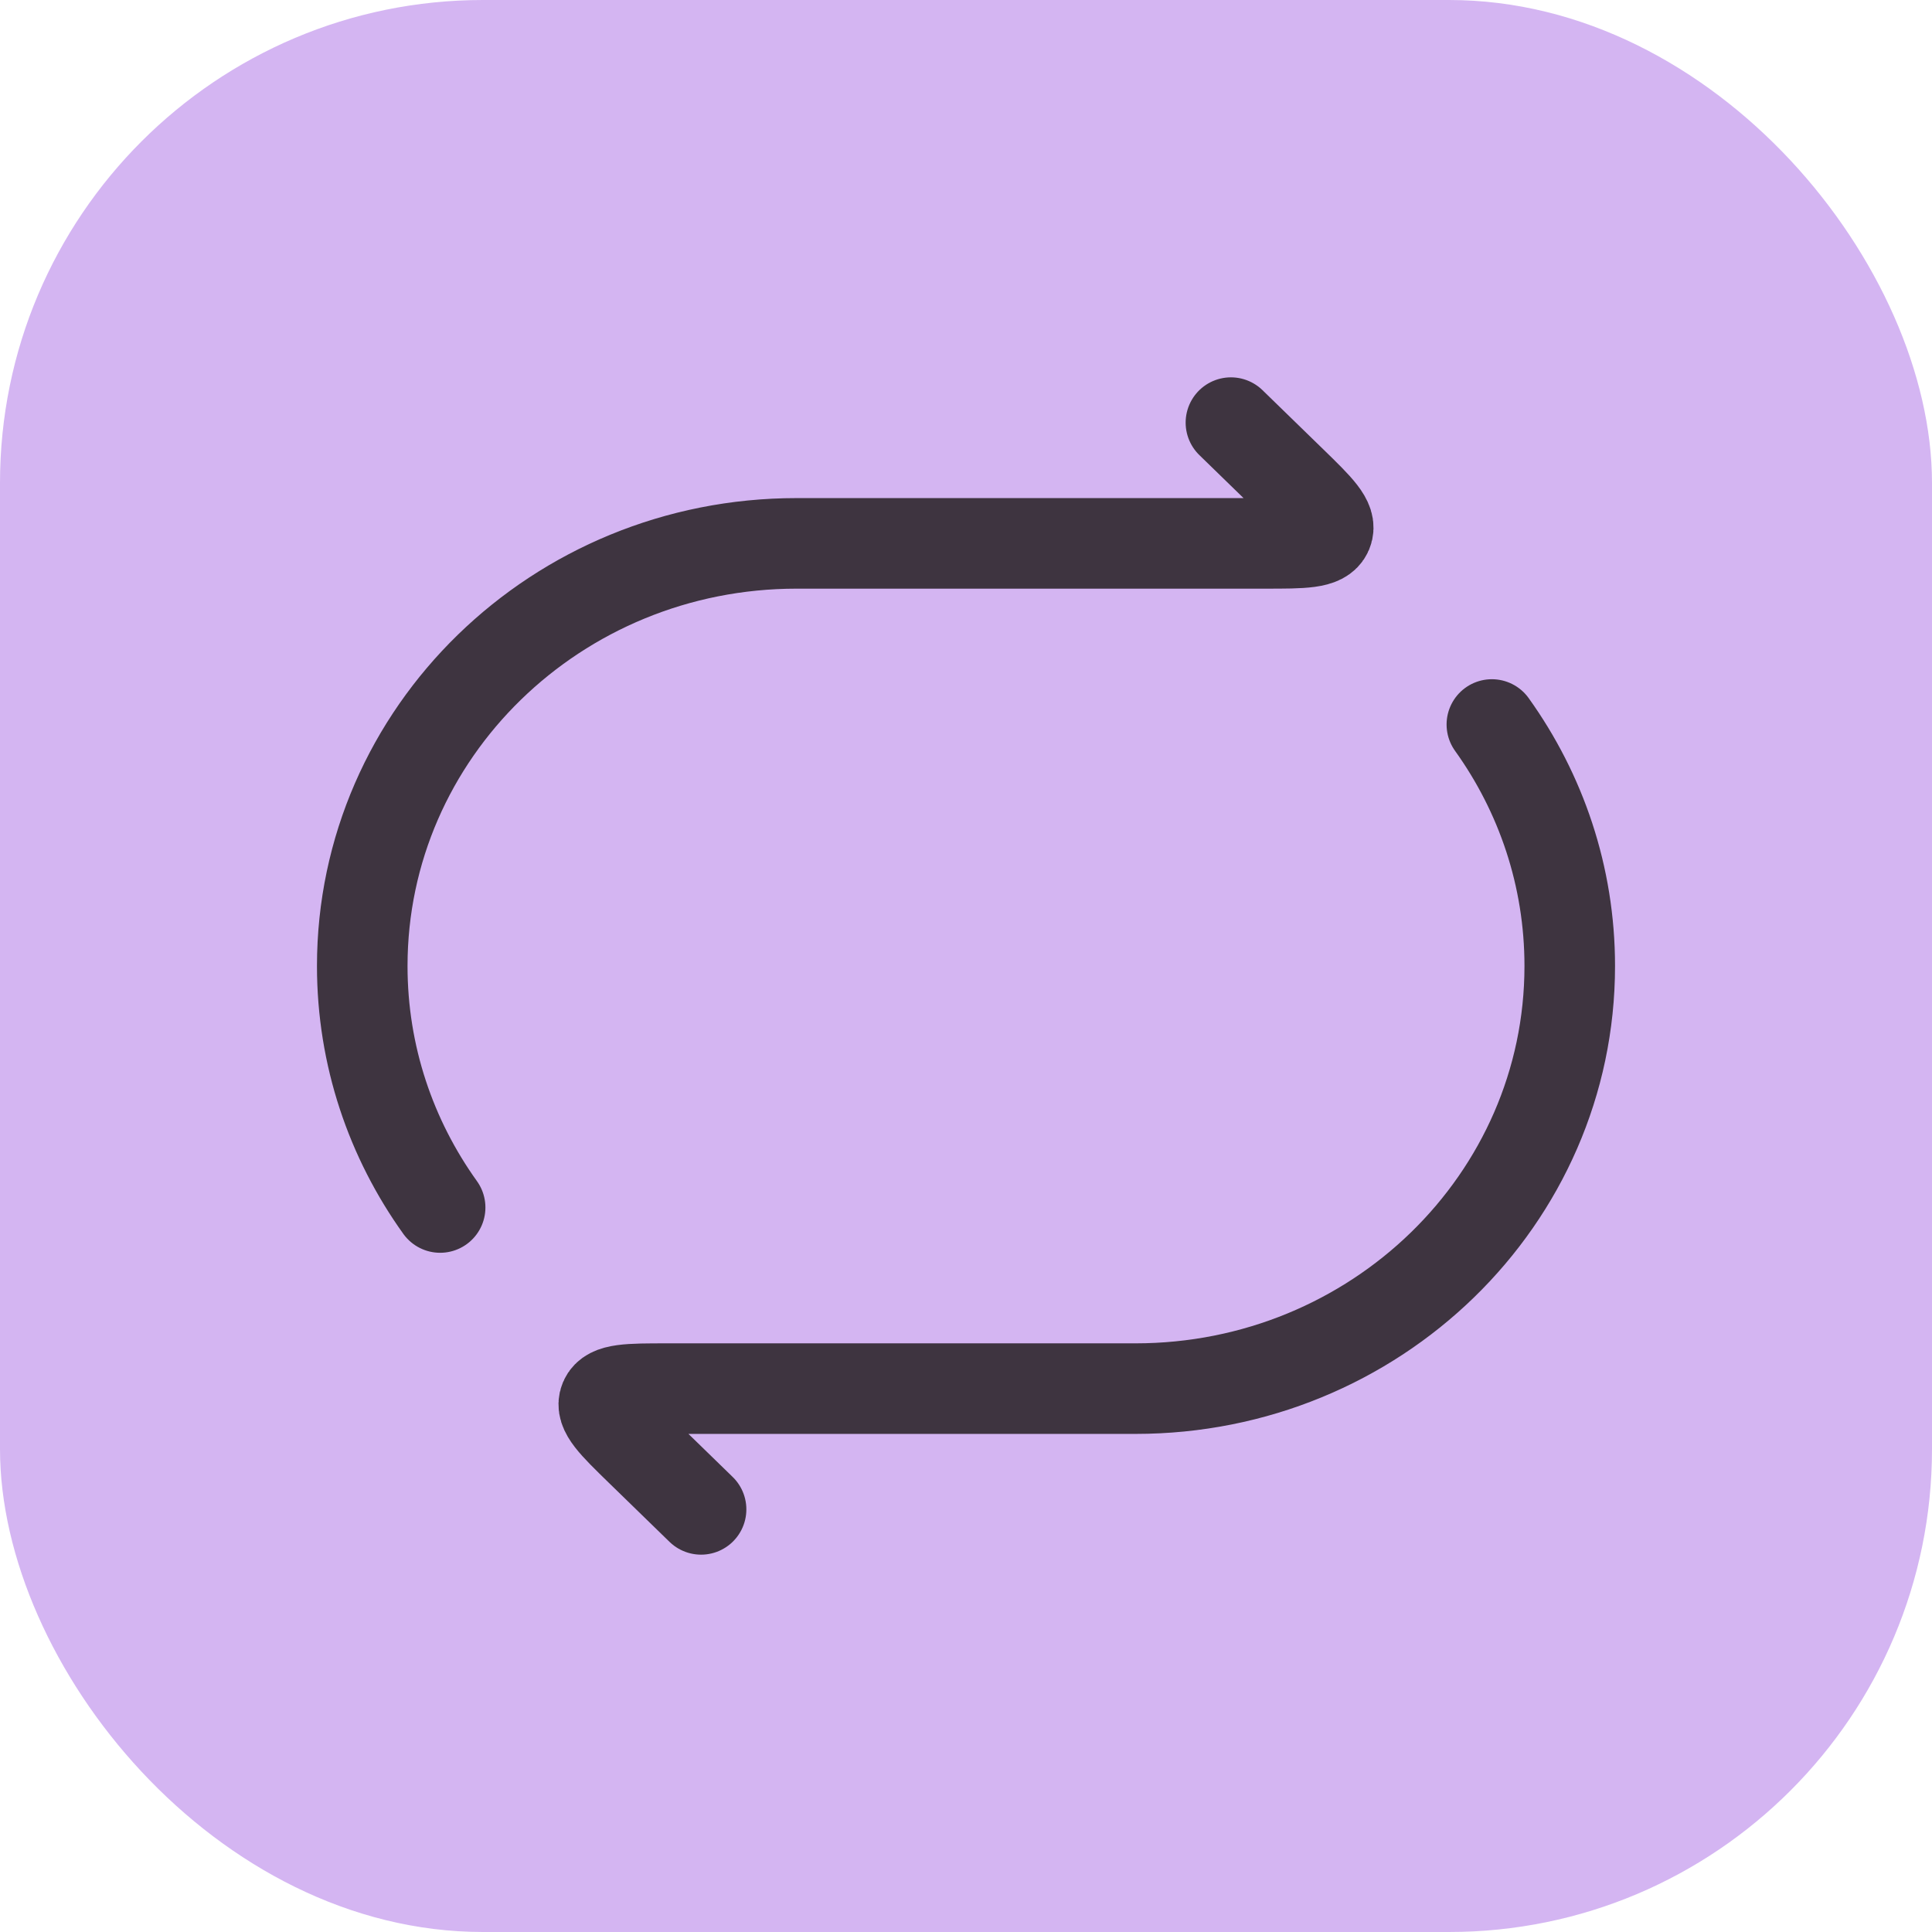
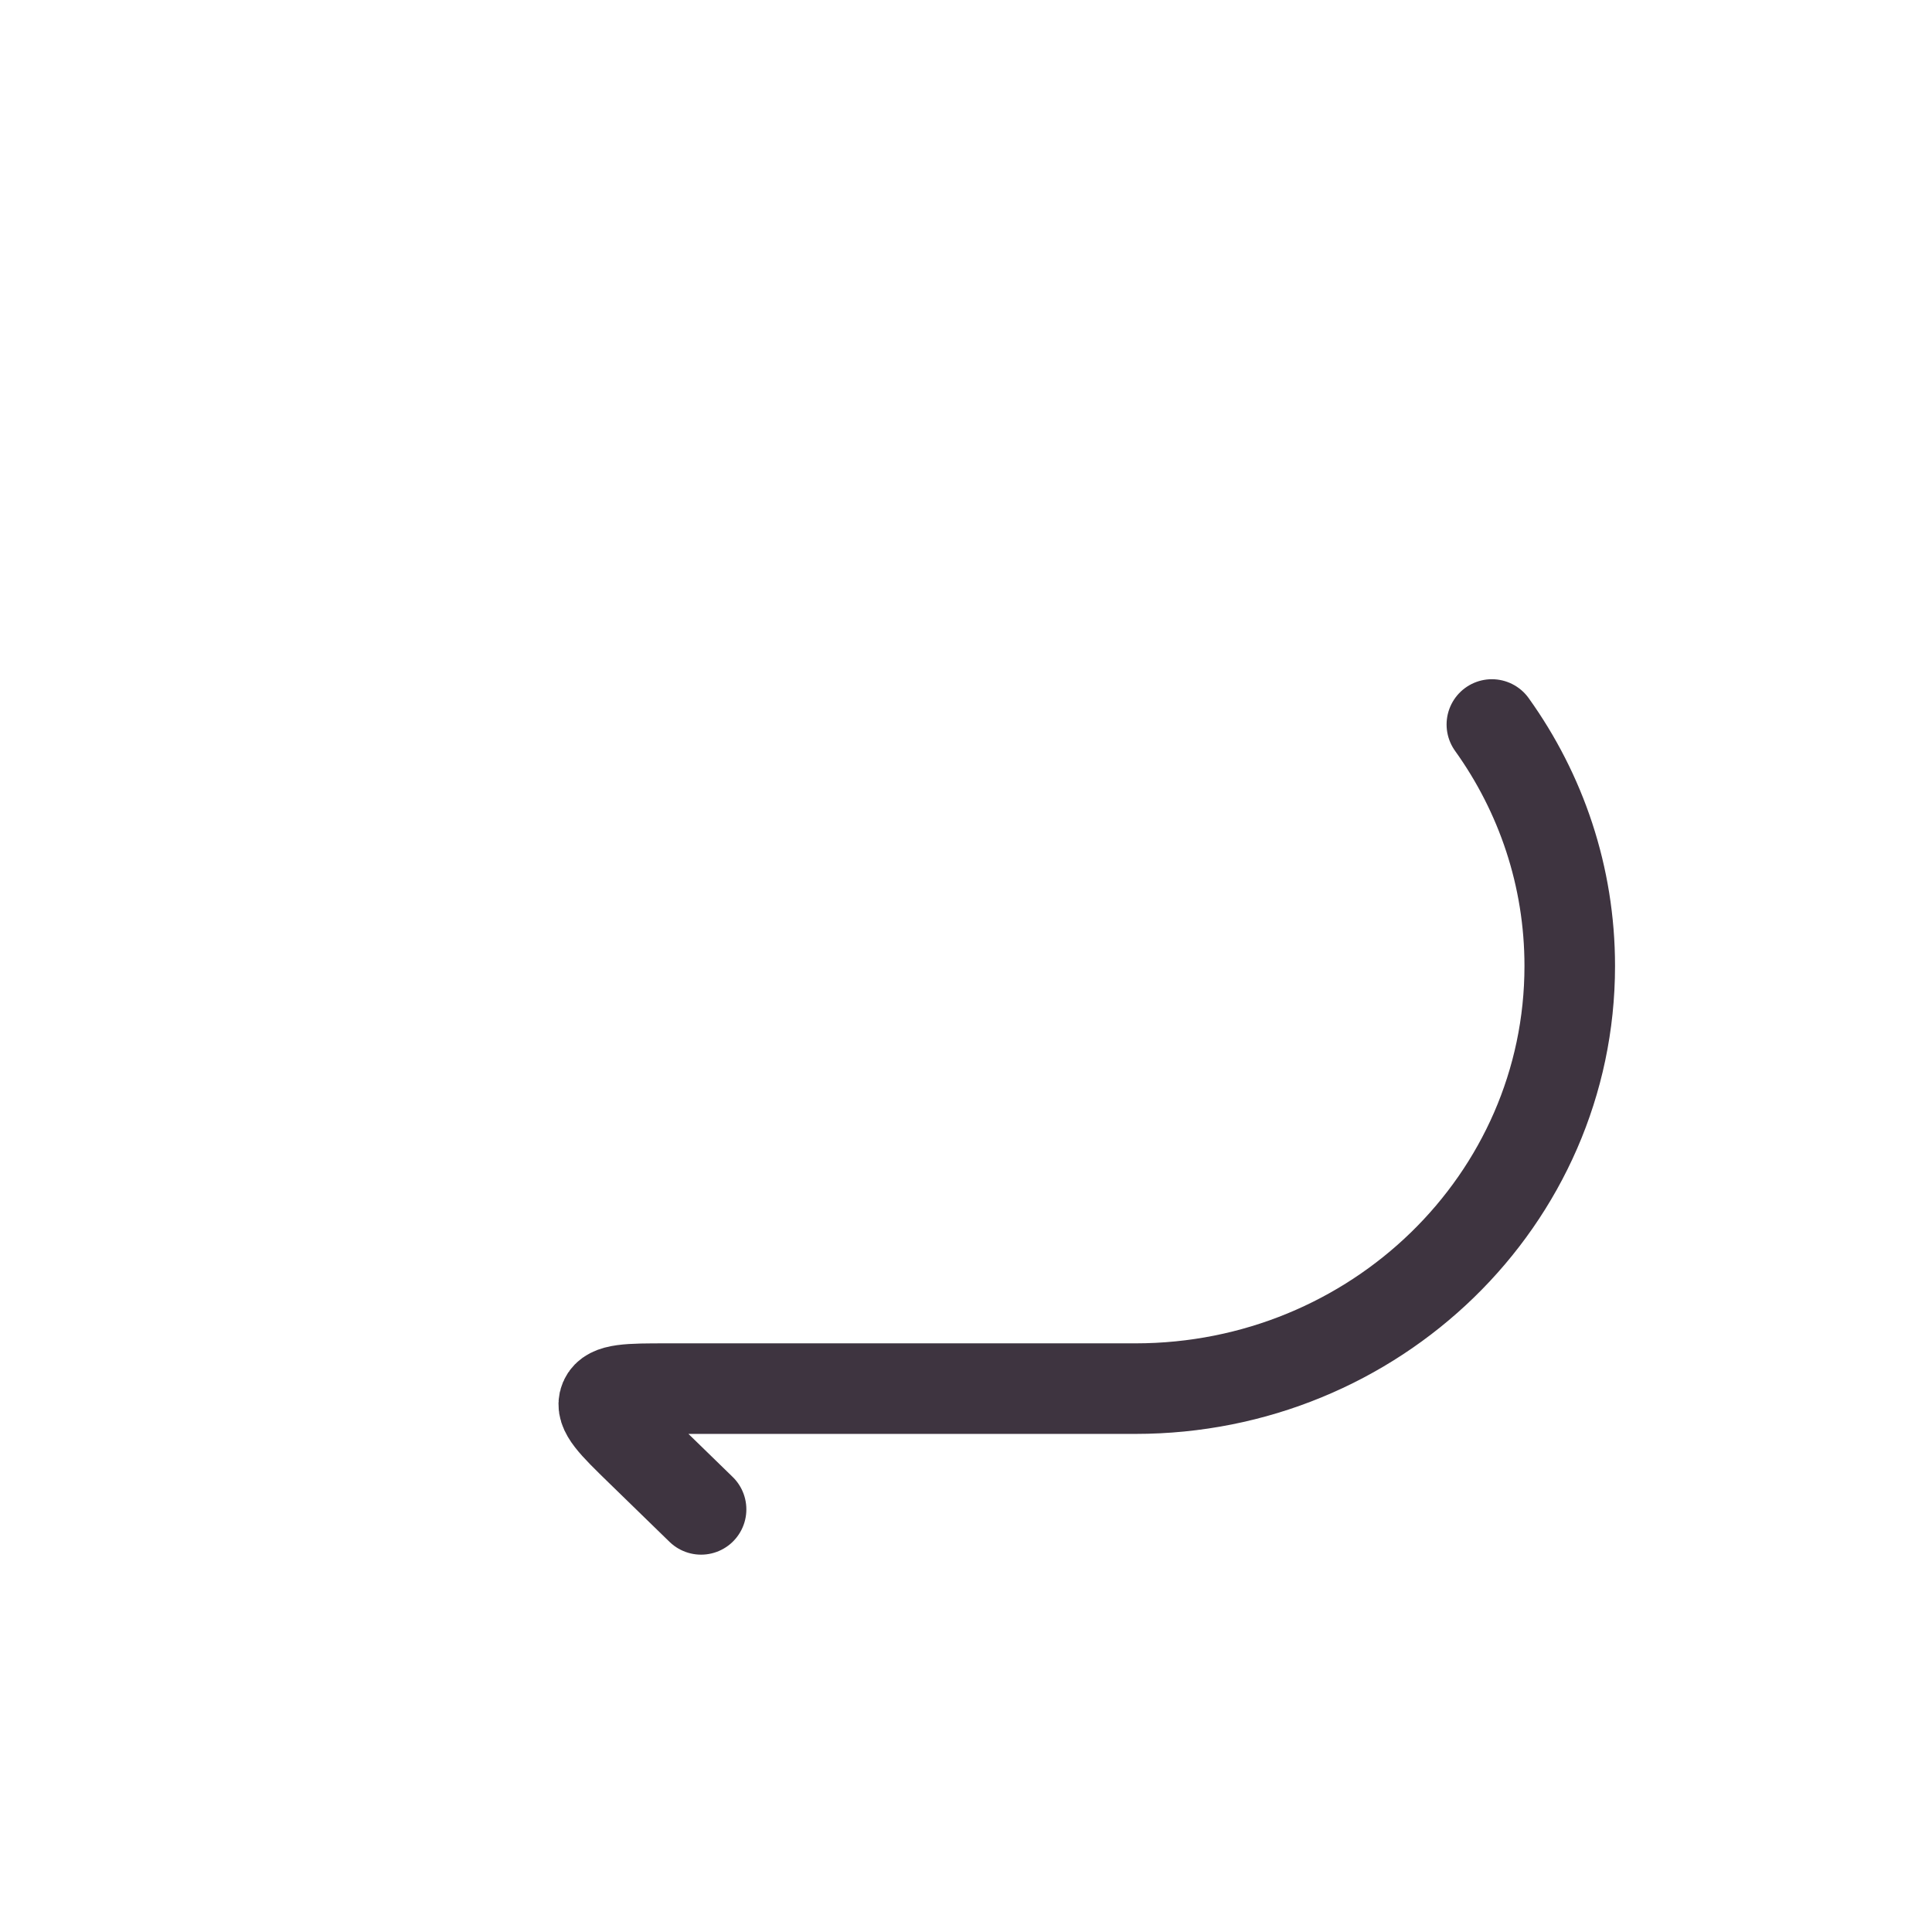
<svg xmlns="http://www.w3.org/2000/svg" width="32" height="32" viewBox="0 0 32 32" fill="none">
-   <rect width="32" height="32" rx="8" fill="#D4B5F2" />
-   <path d="M20.388 7L21.391 7.976C21.839 8.412 22.063 8.63 21.984 8.815C21.906 9 21.589 9 20.955 9H13.194C9.221 9 6 12.134 6 16C6 17.487 6.477 18.866 7.29 20" stroke="#3E3440" stroke-width="1.5" stroke-linecap="round" stroke-linejoin="round" />
  <path d="M11.612 25L10.609 24.024C10.161 23.588 9.937 23.37 10.016 23.185C10.094 23 10.411 23 11.045 23H18.806C22.779 23 26 19.866 26 16C26 14.513 25.523 13.134 24.71 12" stroke="#3E3440" stroke-width="1.5" stroke-linecap="round" stroke-linejoin="round" />
</svg>